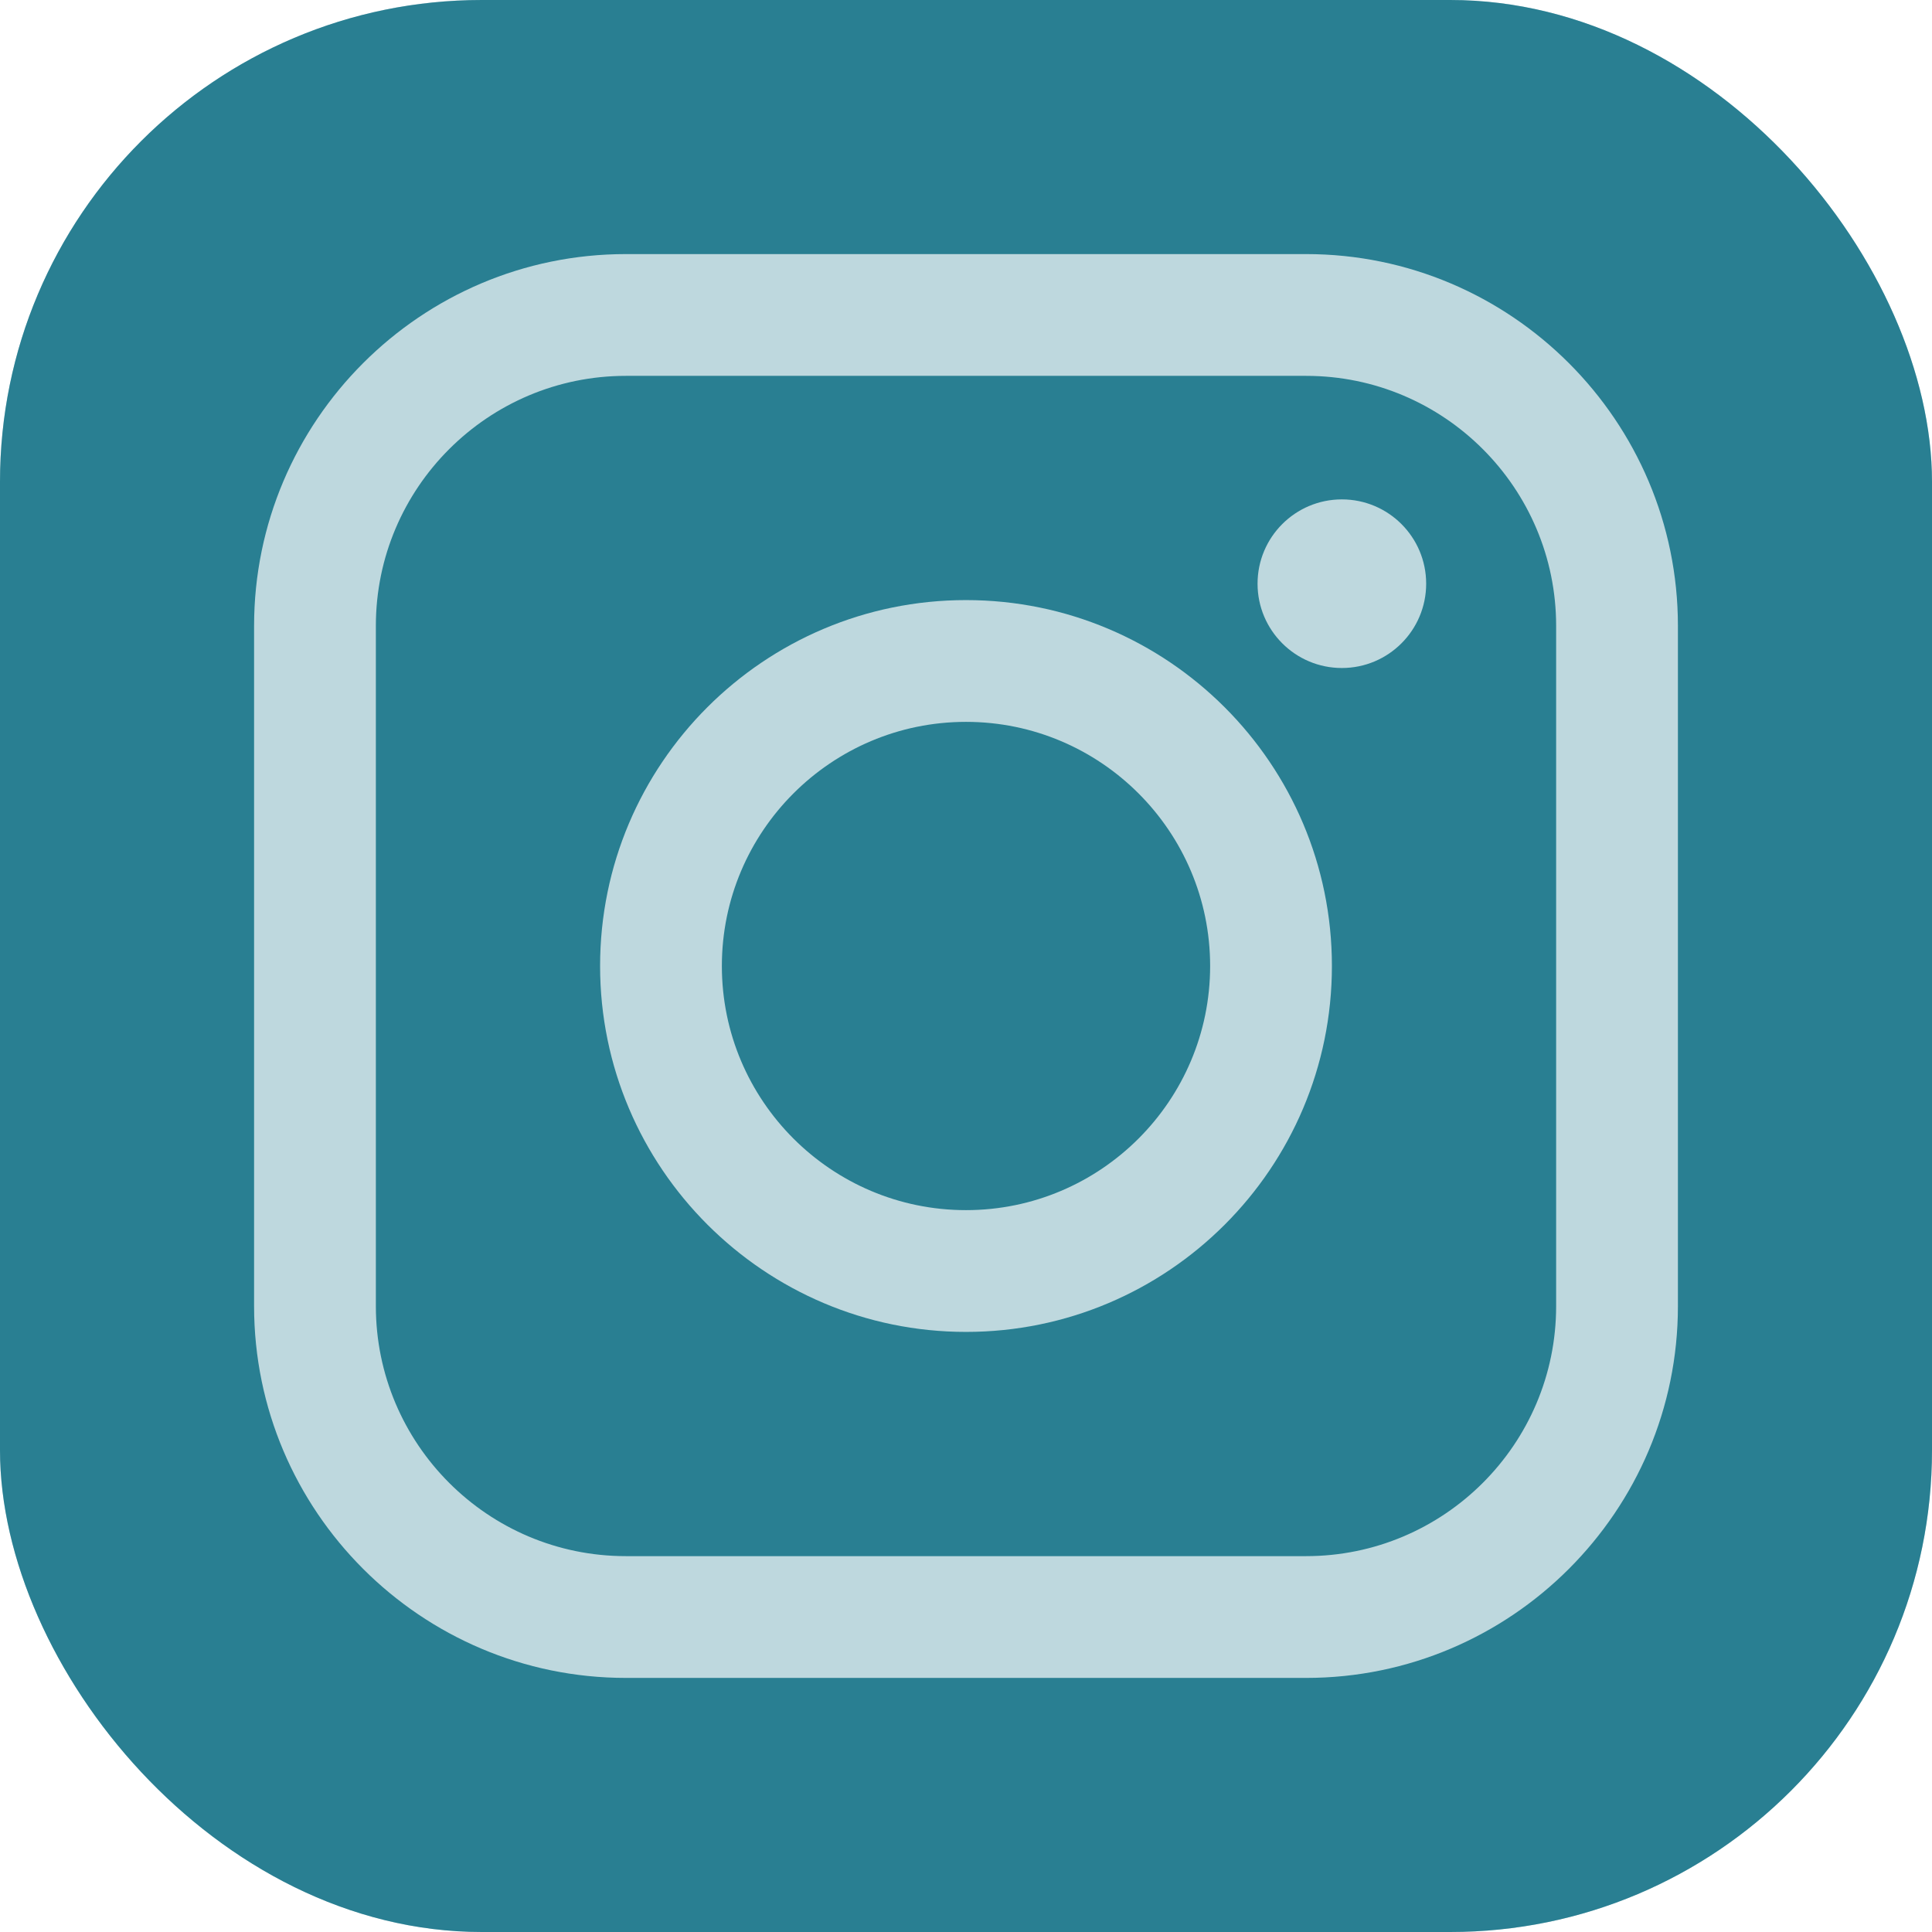
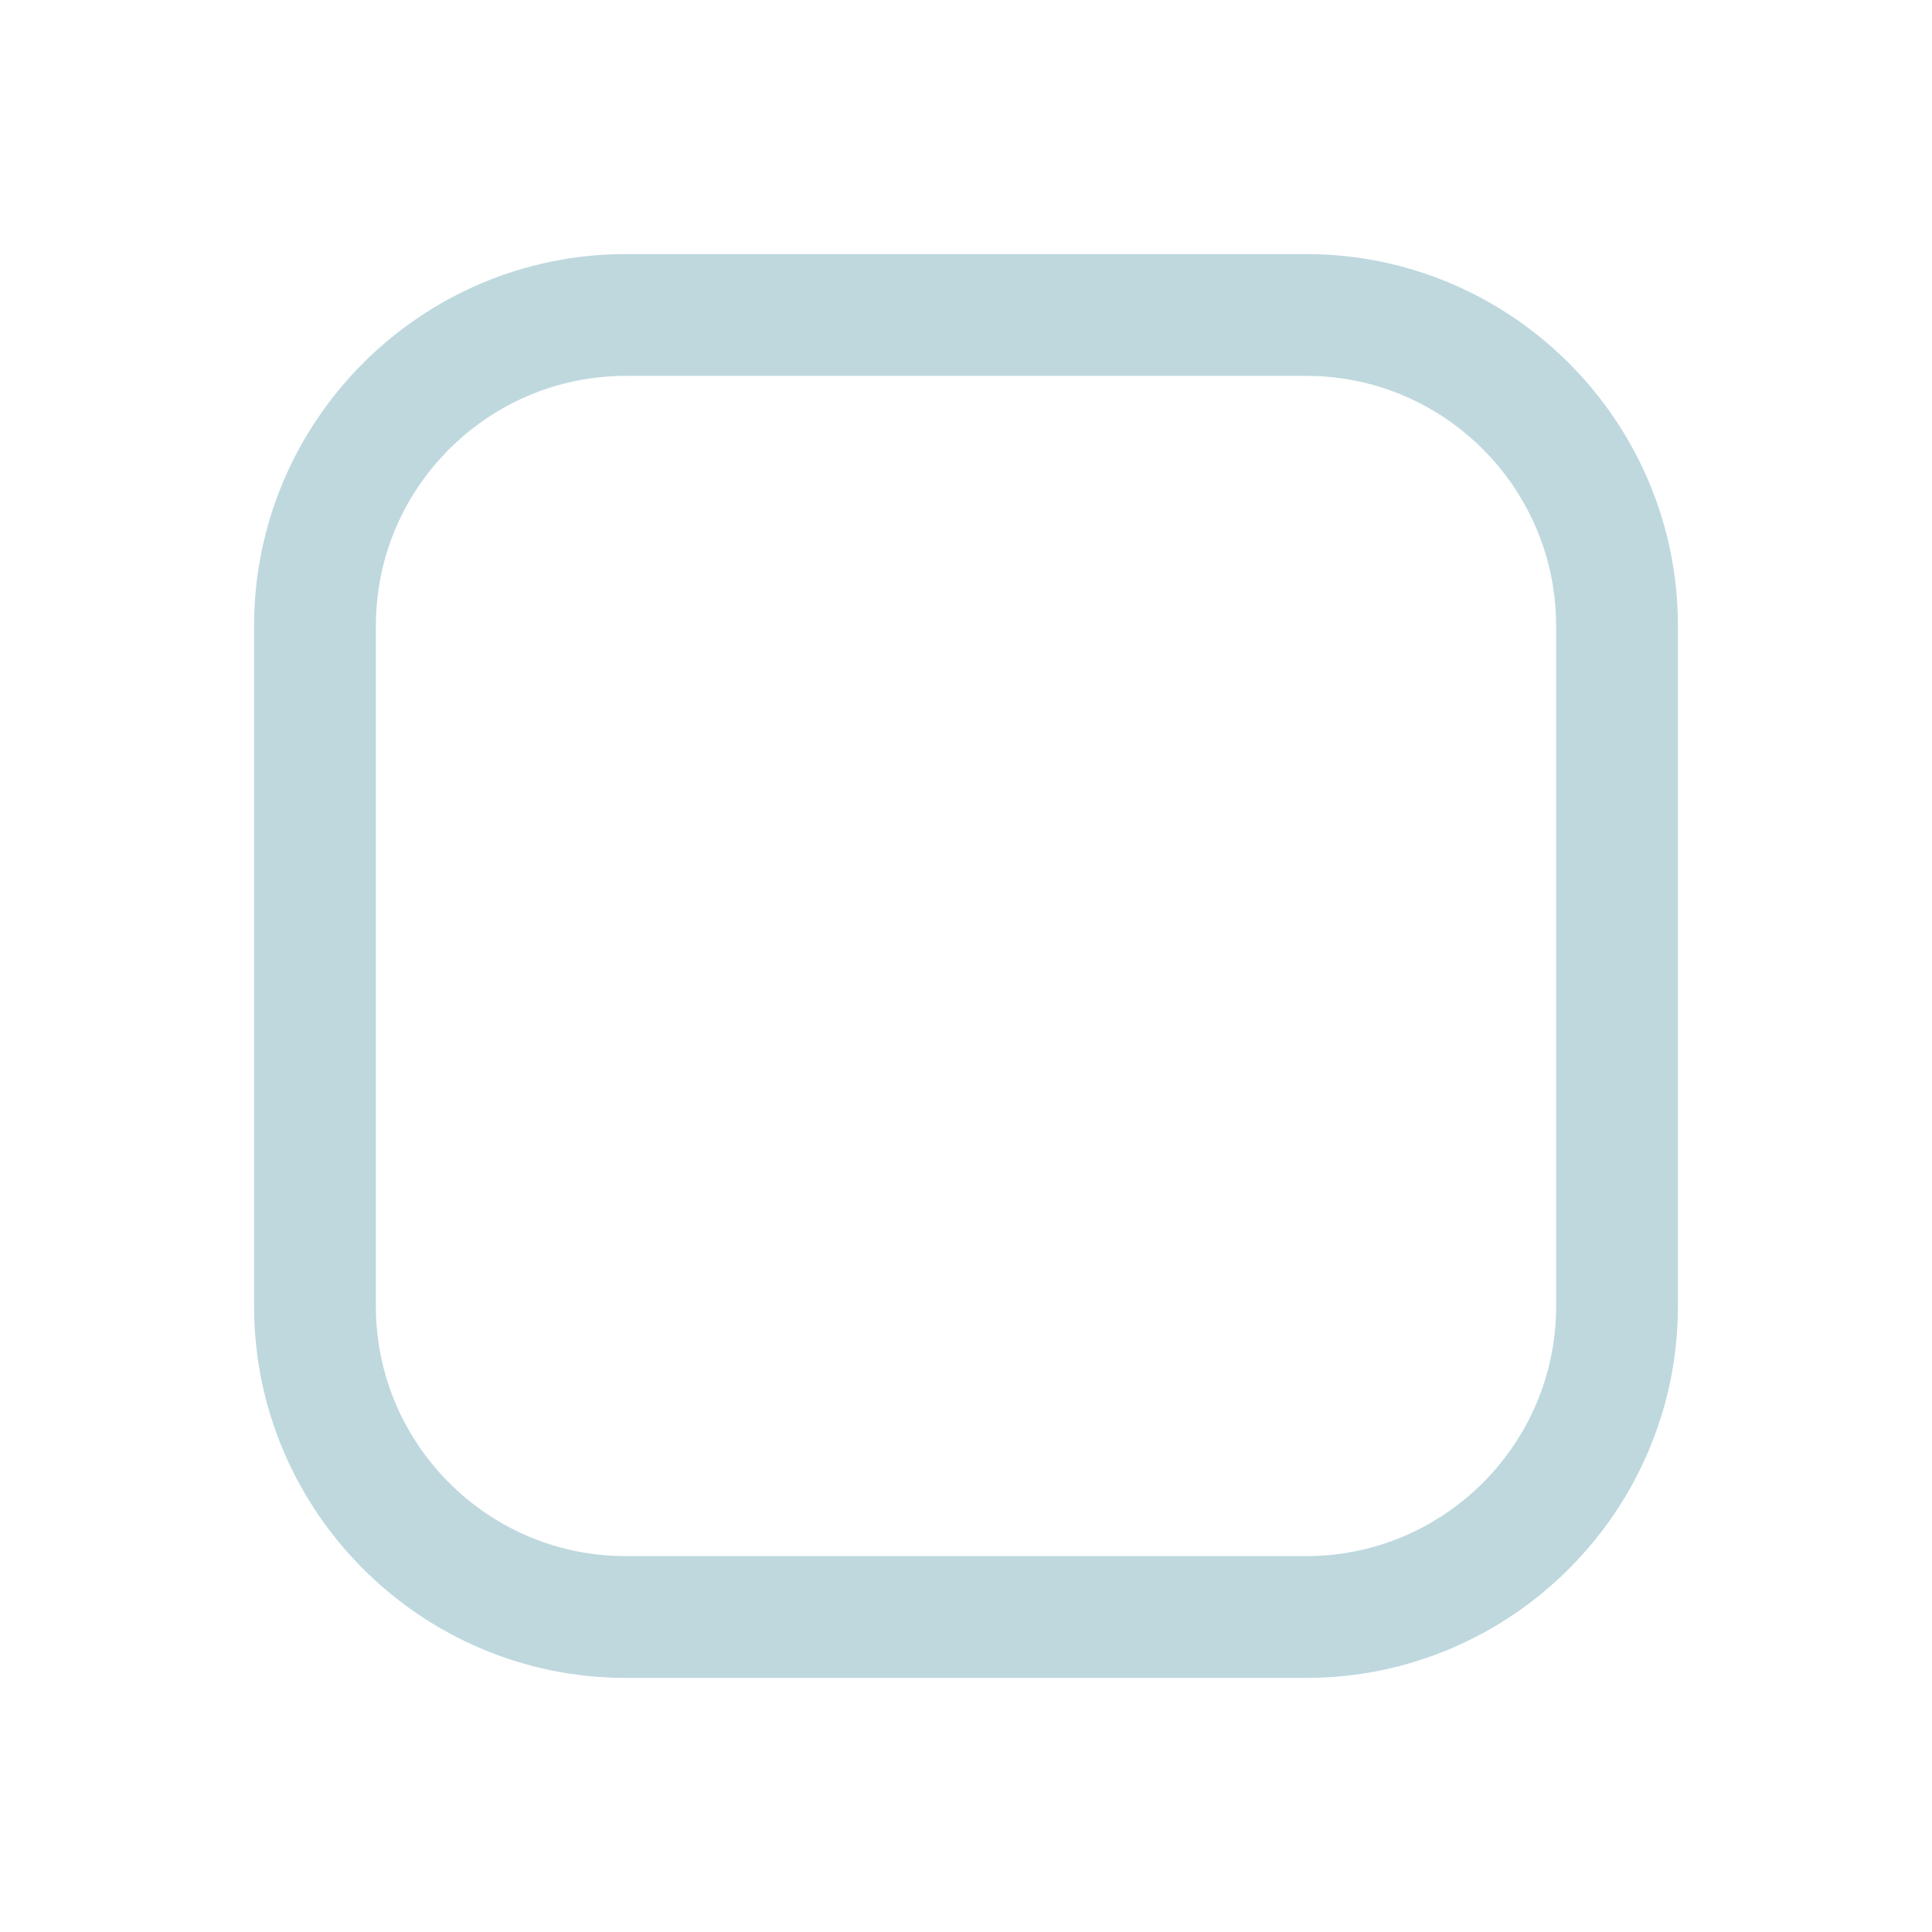
<svg xmlns="http://www.w3.org/2000/svg" viewBox="0 0 33 33">
  <defs>
    <style>.cls-1{fill:#BED8DE;}.cls-2{fill:#297F92;}.cls-3{mix-blend-mode:multiply;}.cls-4{isolation:isolate;}</style>
  </defs>
  <g class="cls-4">
    <g id="Calque_2">
      <g id="TXT">
        <g>
-           <rect class="cls-1" width="33" height="33" rx="8.23" ry="8.23" />
          <g class="cls-3">
-             <rect class="cls-2" width="33" height="33" rx="8.23" ry="8.23" />
            <g>
-               <path class="cls-1" d="M16.5,22.75c-3.44,0-6.25-2.8-6.25-6.25s2.8-6.25,6.25-6.25,6.25,2.8,6.25,6.25-2.8,6.25-6.25,6.25Zm0-10.42c-2.3,0-4.17,1.87-4.17,4.17s1.87,4.17,4.17,4.17,4.17-1.87,4.17-4.17-1.87-4.17-4.17-4.17Z" />
              <path class="cls-1" d="M22.31,28.66H10.69c-3.5,0-6.35-2.85-6.35-6.35V10.69c0-3.5,2.85-6.35,6.35-6.35h11.62c3.5,0,6.35,2.85,6.35,6.35v11.62c0,3.5-2.85,6.35-6.35,6.35ZM10.69,6.42c-2.35,0-4.27,1.91-4.27,4.27v11.62c0,2.35,1.91,4.27,4.27,4.27h11.62c2.35,0,4.27-1.91,4.27-4.27V10.69c0-2.35-1.91-4.27-4.27-4.27H10.69Z" />
-               <circle class="cls-1" cx="22.92" cy="9.97" r="1.44" />
            </g>
          </g>
        </g>
      </g>
    </g>
  </g>
</svg>